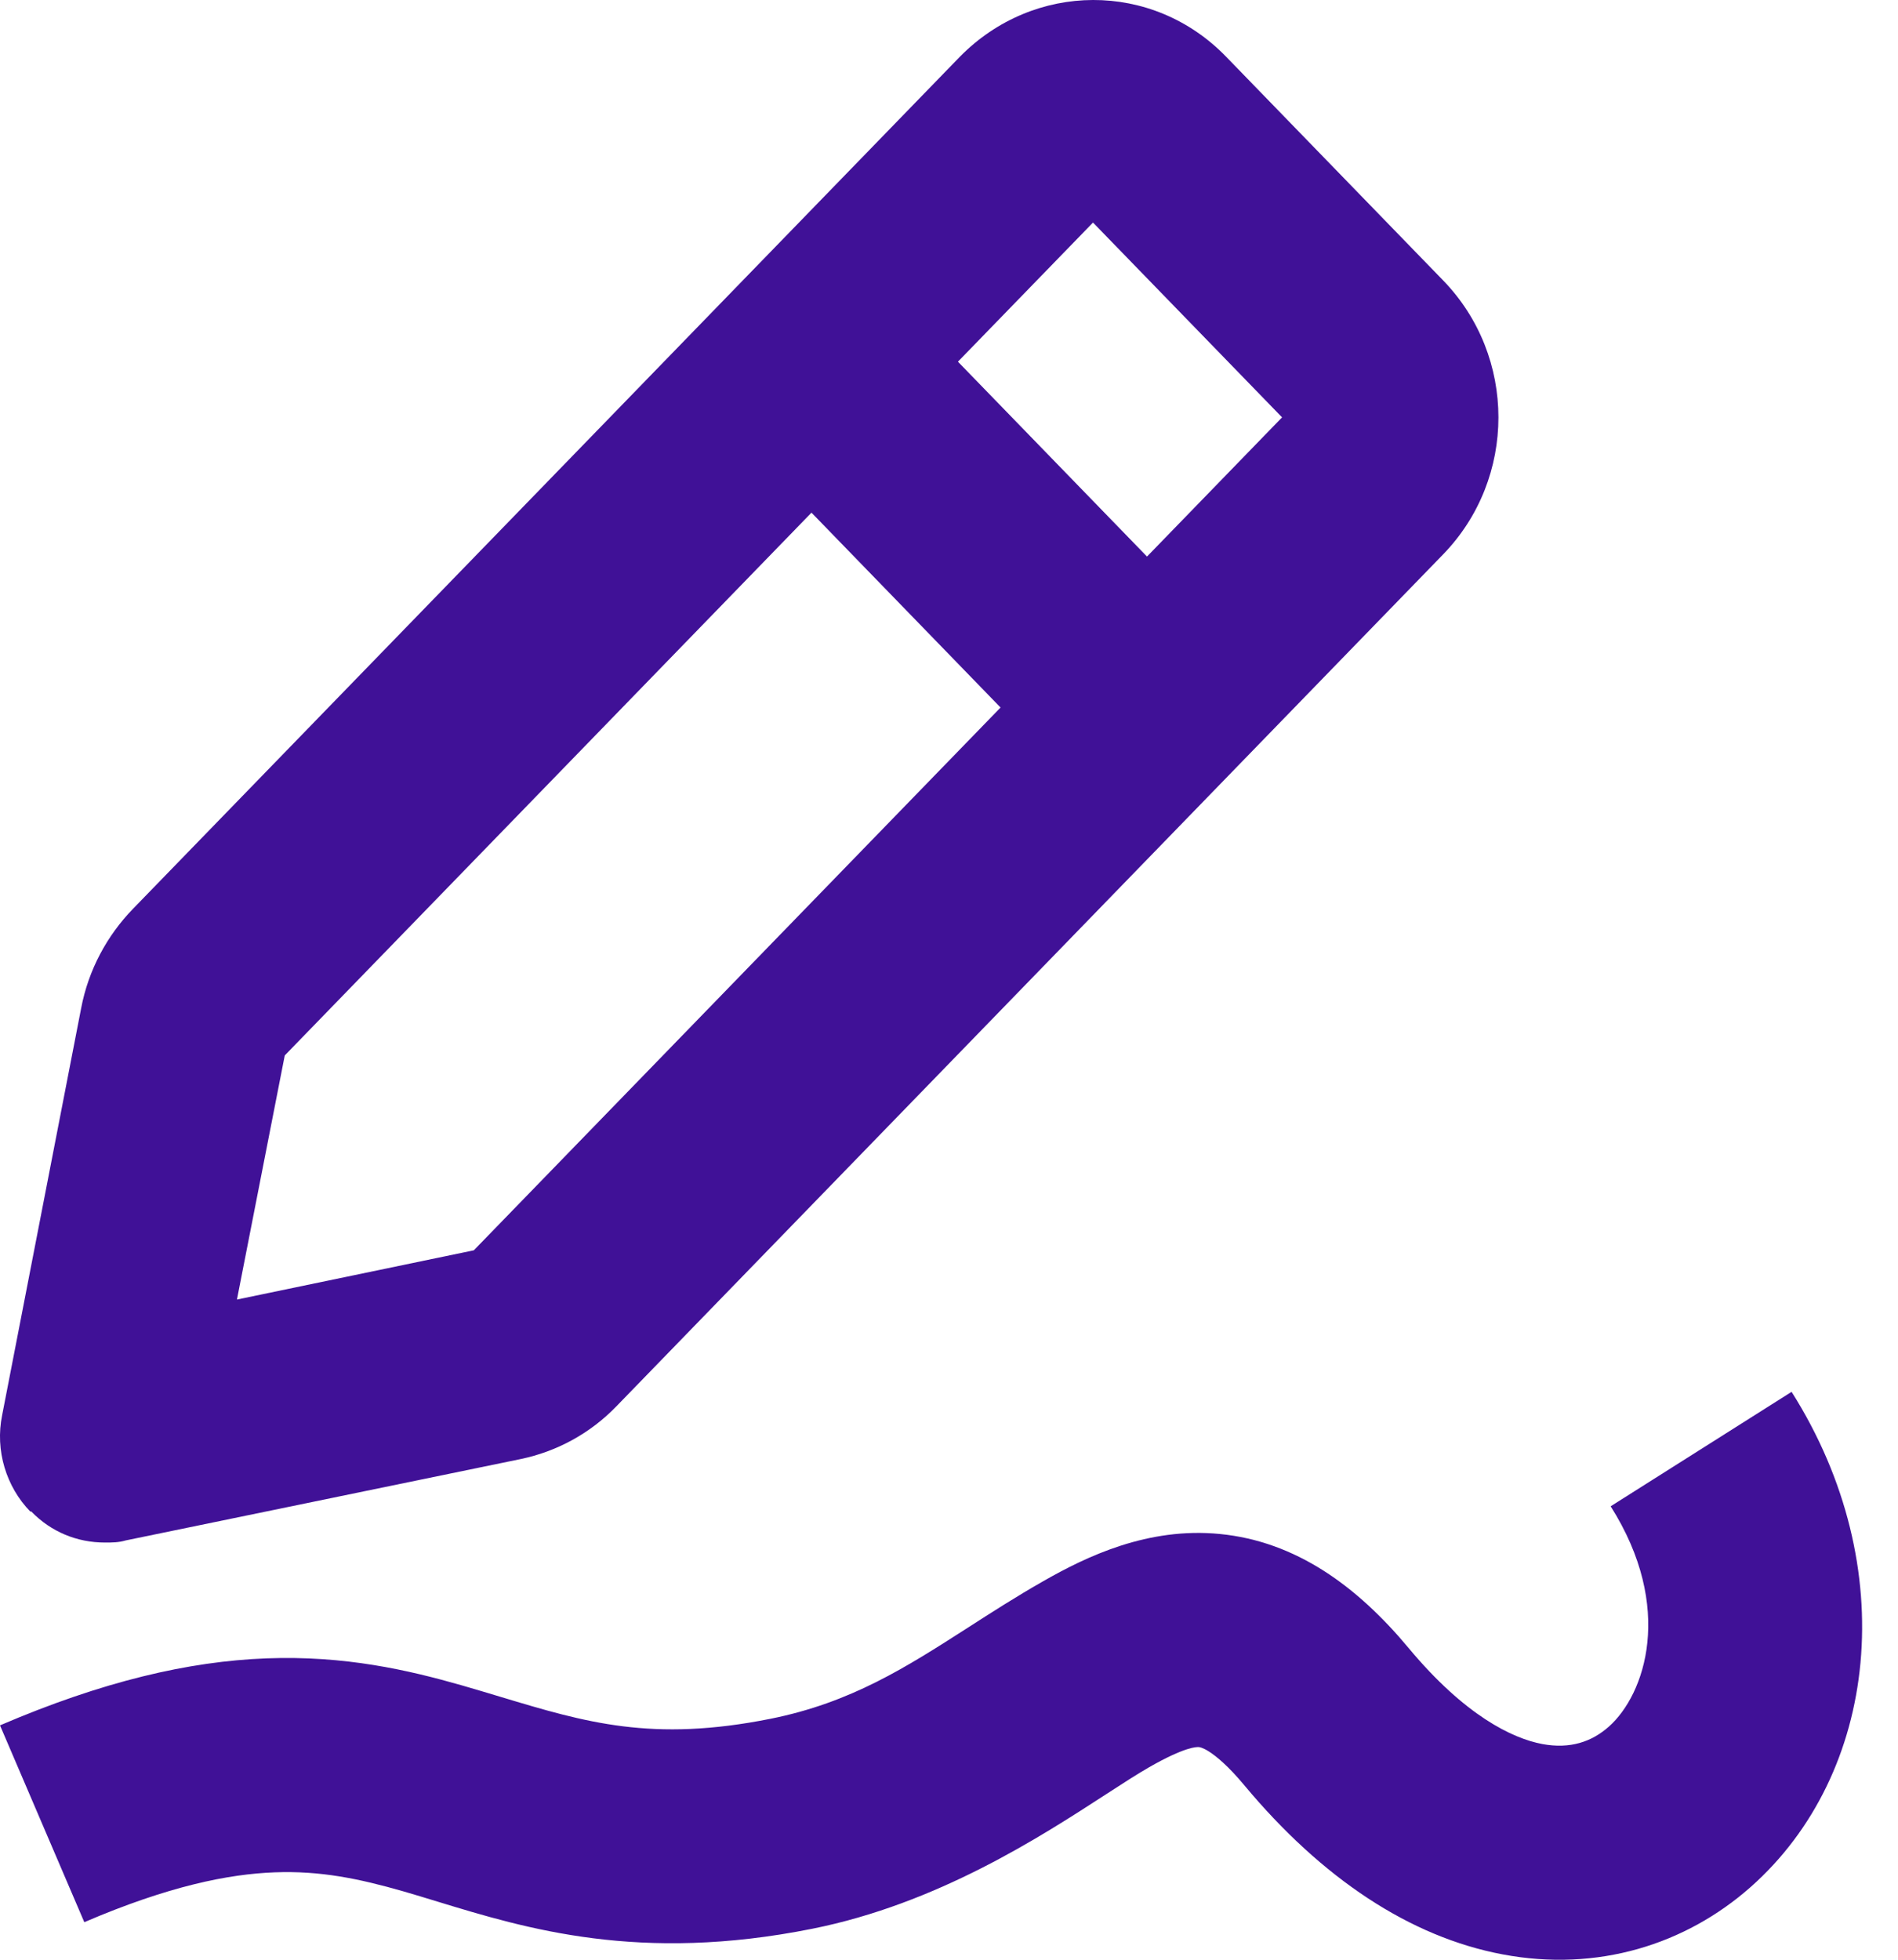
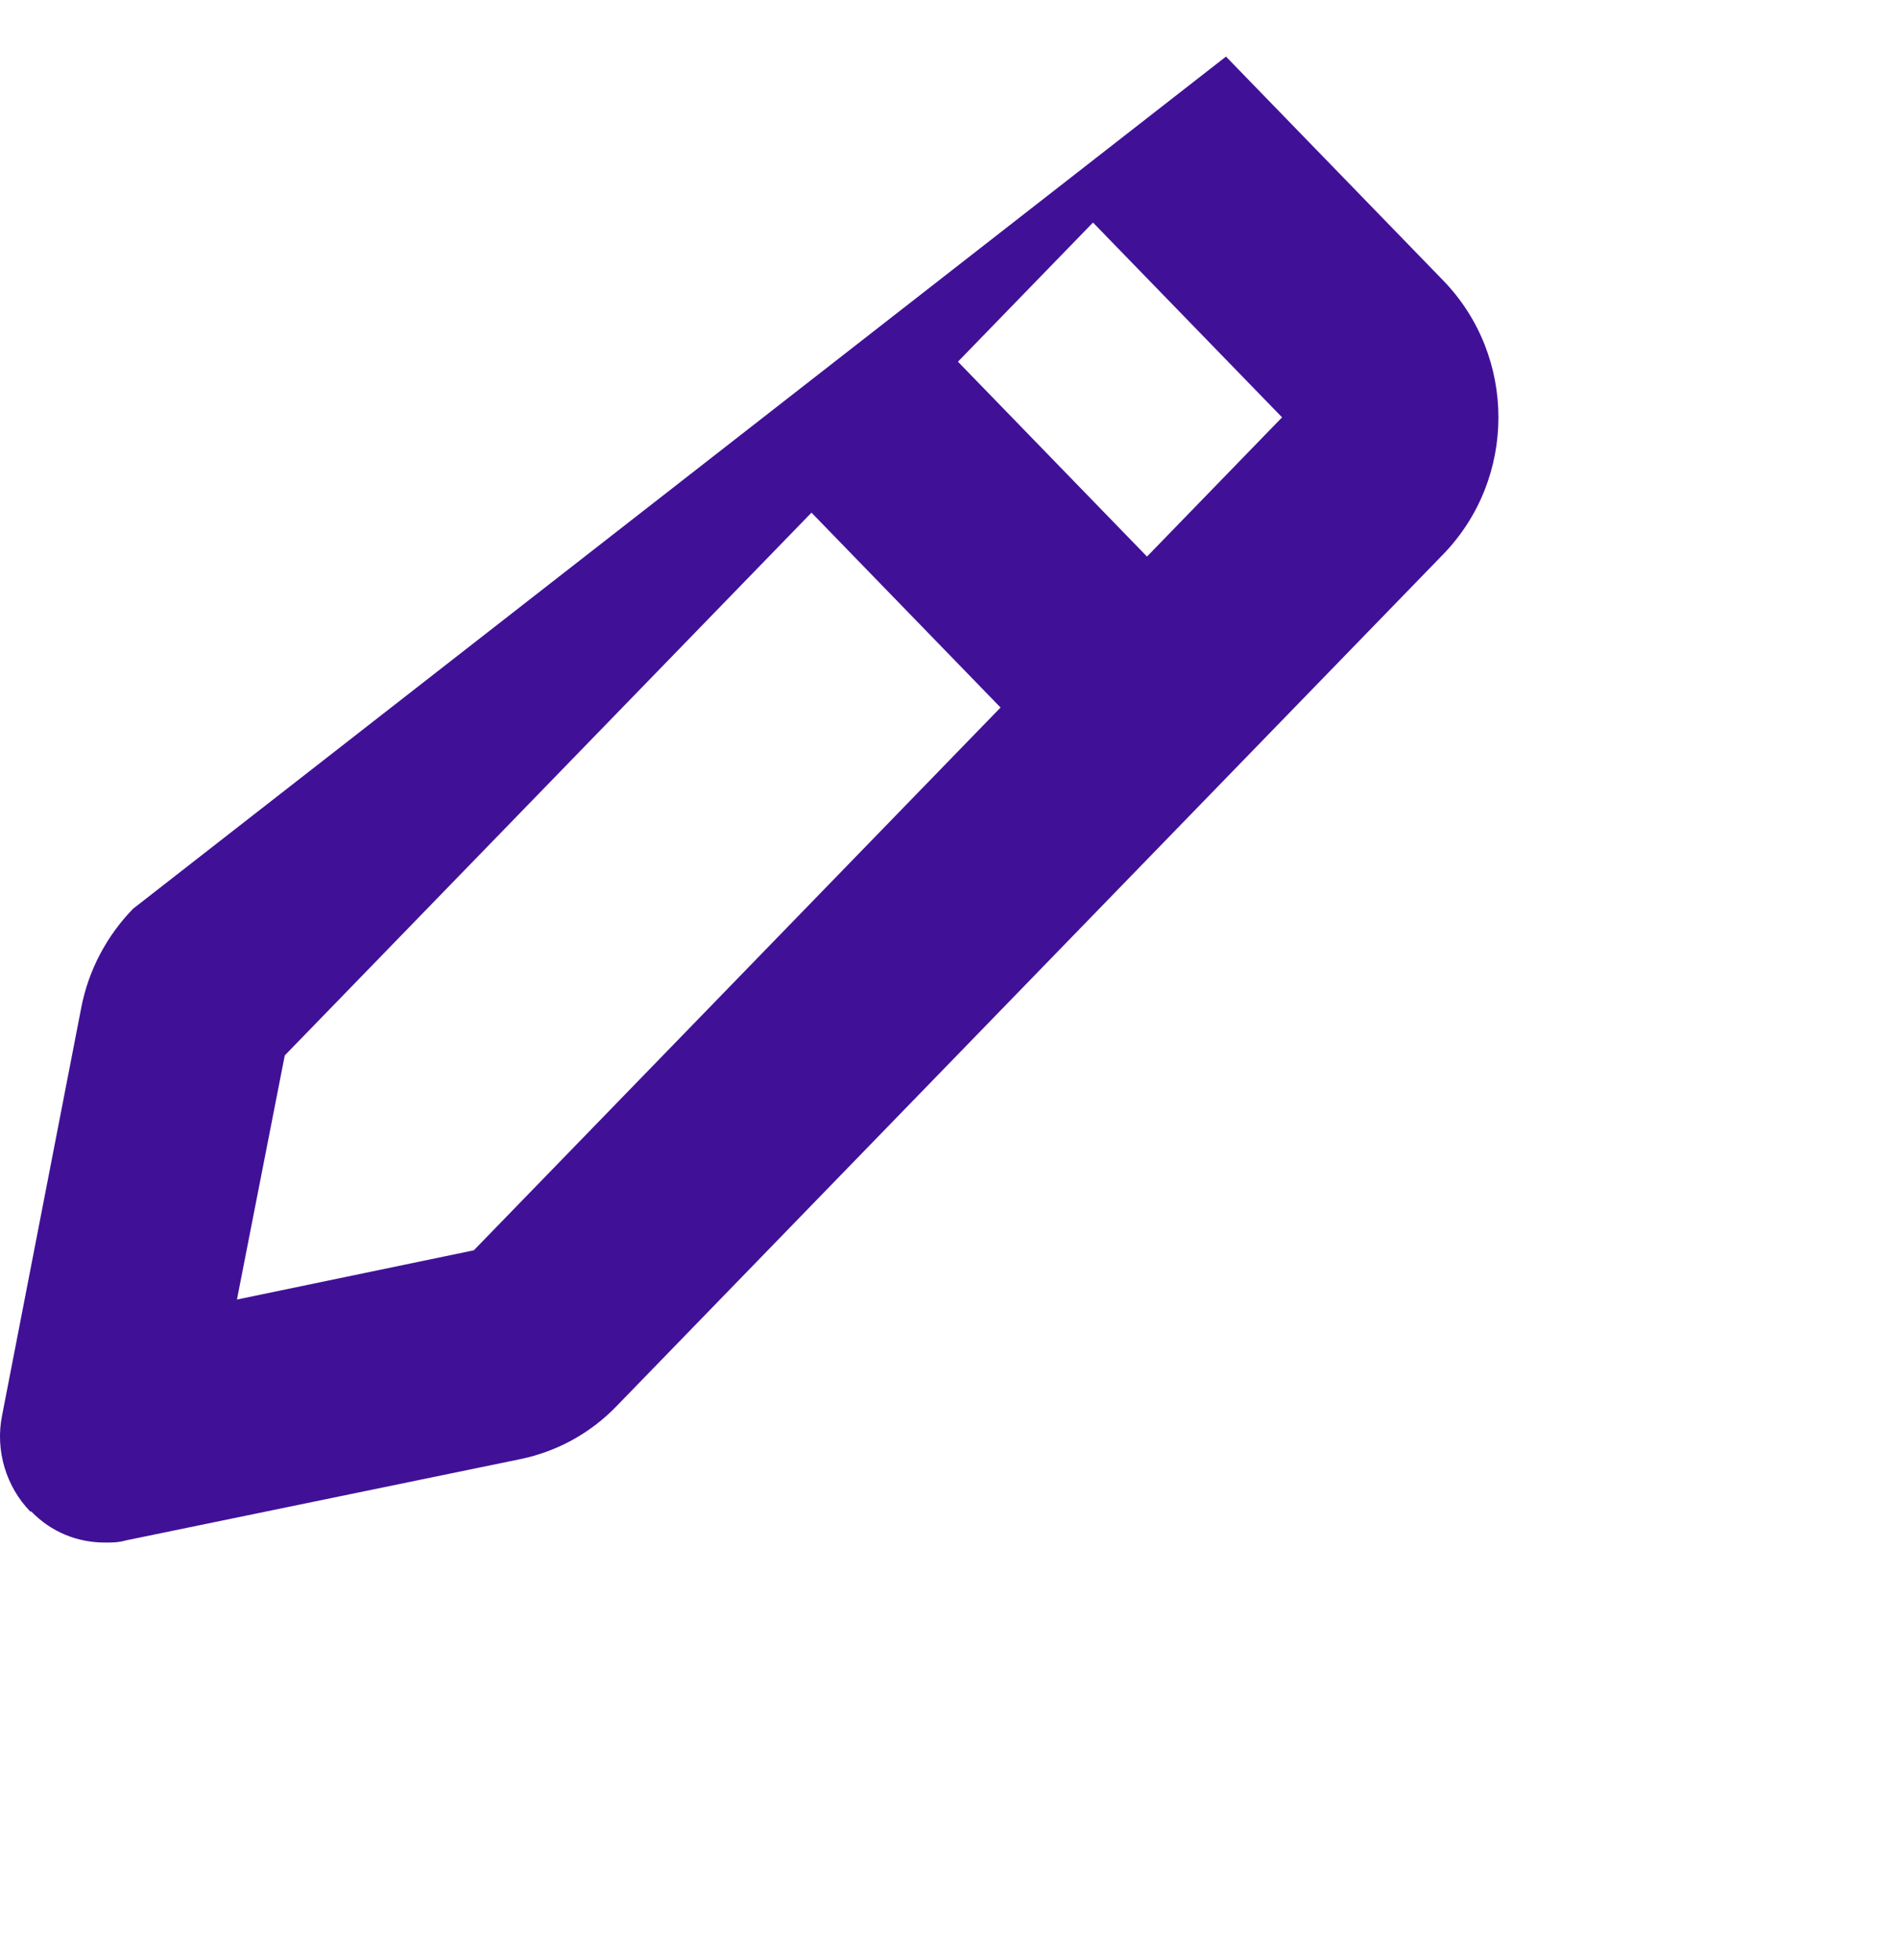
<svg xmlns="http://www.w3.org/2000/svg" width="31" height="32" viewBox="0 0 31 32" fill="none">
  <g id="Group 3582">
-     <path id="Vector" d="M0.511 24.681C0.833 25.013 1.257 25.188 1.715 25.188C1.834 25.188 1.936 25.188 2.055 25.153L8.502 23.825C9.096 23.702 9.639 23.405 10.063 22.968L23.57 9.053C24.775 7.812 24.775 5.819 23.57 4.578L20.024 0.924C18.819 -0.317 16.885 -0.299 15.68 0.924L2.173 14.839C1.749 15.276 1.444 15.836 1.325 16.465L0.035 23.108C-0.083 23.685 0.103 24.279 0.494 24.681H0.511ZM17.852 3.634L20.94 6.815L18.734 9.088L15.646 5.906L17.852 3.634ZM4.651 17.234L13.254 8.371L16.342 11.553L7.739 20.416L3.87 21.22L4.651 17.234Z" fill="#401197" />
-     <path id="Vector 61 (Stroke)" fill-rule="evenodd" clip-rule="evenodd" d="M25.19 28.478C24.701 28.386 23.926 28.013 23.009 26.913C22.164 25.898 21.164 25.169 19.923 25.048C18.748 24.933 17.747 25.414 17.034 25.822C16.59 26.075 16.192 26.331 15.811 26.576C14.796 27.227 13.901 27.802 12.583 28.066C10.65 28.452 9.563 28.125 8.187 27.711C7.982 27.649 7.771 27.586 7.55 27.522C6.663 27.268 5.63 27.031 4.353 27.079C3.083 27.127 1.68 27.453 0 28.173L1.377 31.387C2.757 30.795 3.735 30.601 4.486 30.573C5.23 30.545 5.857 30.674 6.587 30.883C6.767 30.935 6.953 30.992 7.146 31.051C8.591 31.492 10.445 32.059 13.268 31.494C15.308 31.086 16.981 30.002 18.064 29.299C18.338 29.121 18.575 28.968 18.77 28.856C19.352 28.523 19.544 28.524 19.583 28.528C19.591 28.529 19.639 28.533 19.744 28.599C19.865 28.676 20.059 28.834 20.323 29.151C21.591 30.672 23.03 31.629 24.544 31.913C26.092 32.205 27.53 31.752 28.592 30.814C30.678 28.97 31.07 25.584 29.262 22.727L26.307 24.596C27.353 26.248 26.87 27.669 26.276 28.195C25.998 28.441 25.645 28.563 25.19 28.478Z" fill="#401197" />
+     <path id="Vector" d="M0.511 24.681C0.833 25.013 1.257 25.188 1.715 25.188C1.834 25.188 1.936 25.188 2.055 25.153L8.502 23.825C9.096 23.702 9.639 23.405 10.063 22.968L23.57 9.053C24.775 7.812 24.775 5.819 23.57 4.578L20.024 0.924L2.173 14.839C1.749 15.276 1.444 15.836 1.325 16.465L0.035 23.108C-0.083 23.685 0.103 24.279 0.494 24.681H0.511ZM17.852 3.634L20.94 6.815L18.734 9.088L15.646 5.906L17.852 3.634ZM4.651 17.234L13.254 8.371L16.342 11.553L7.739 20.416L3.87 21.22L4.651 17.234Z" fill="#401197" />
  </g>
</svg>